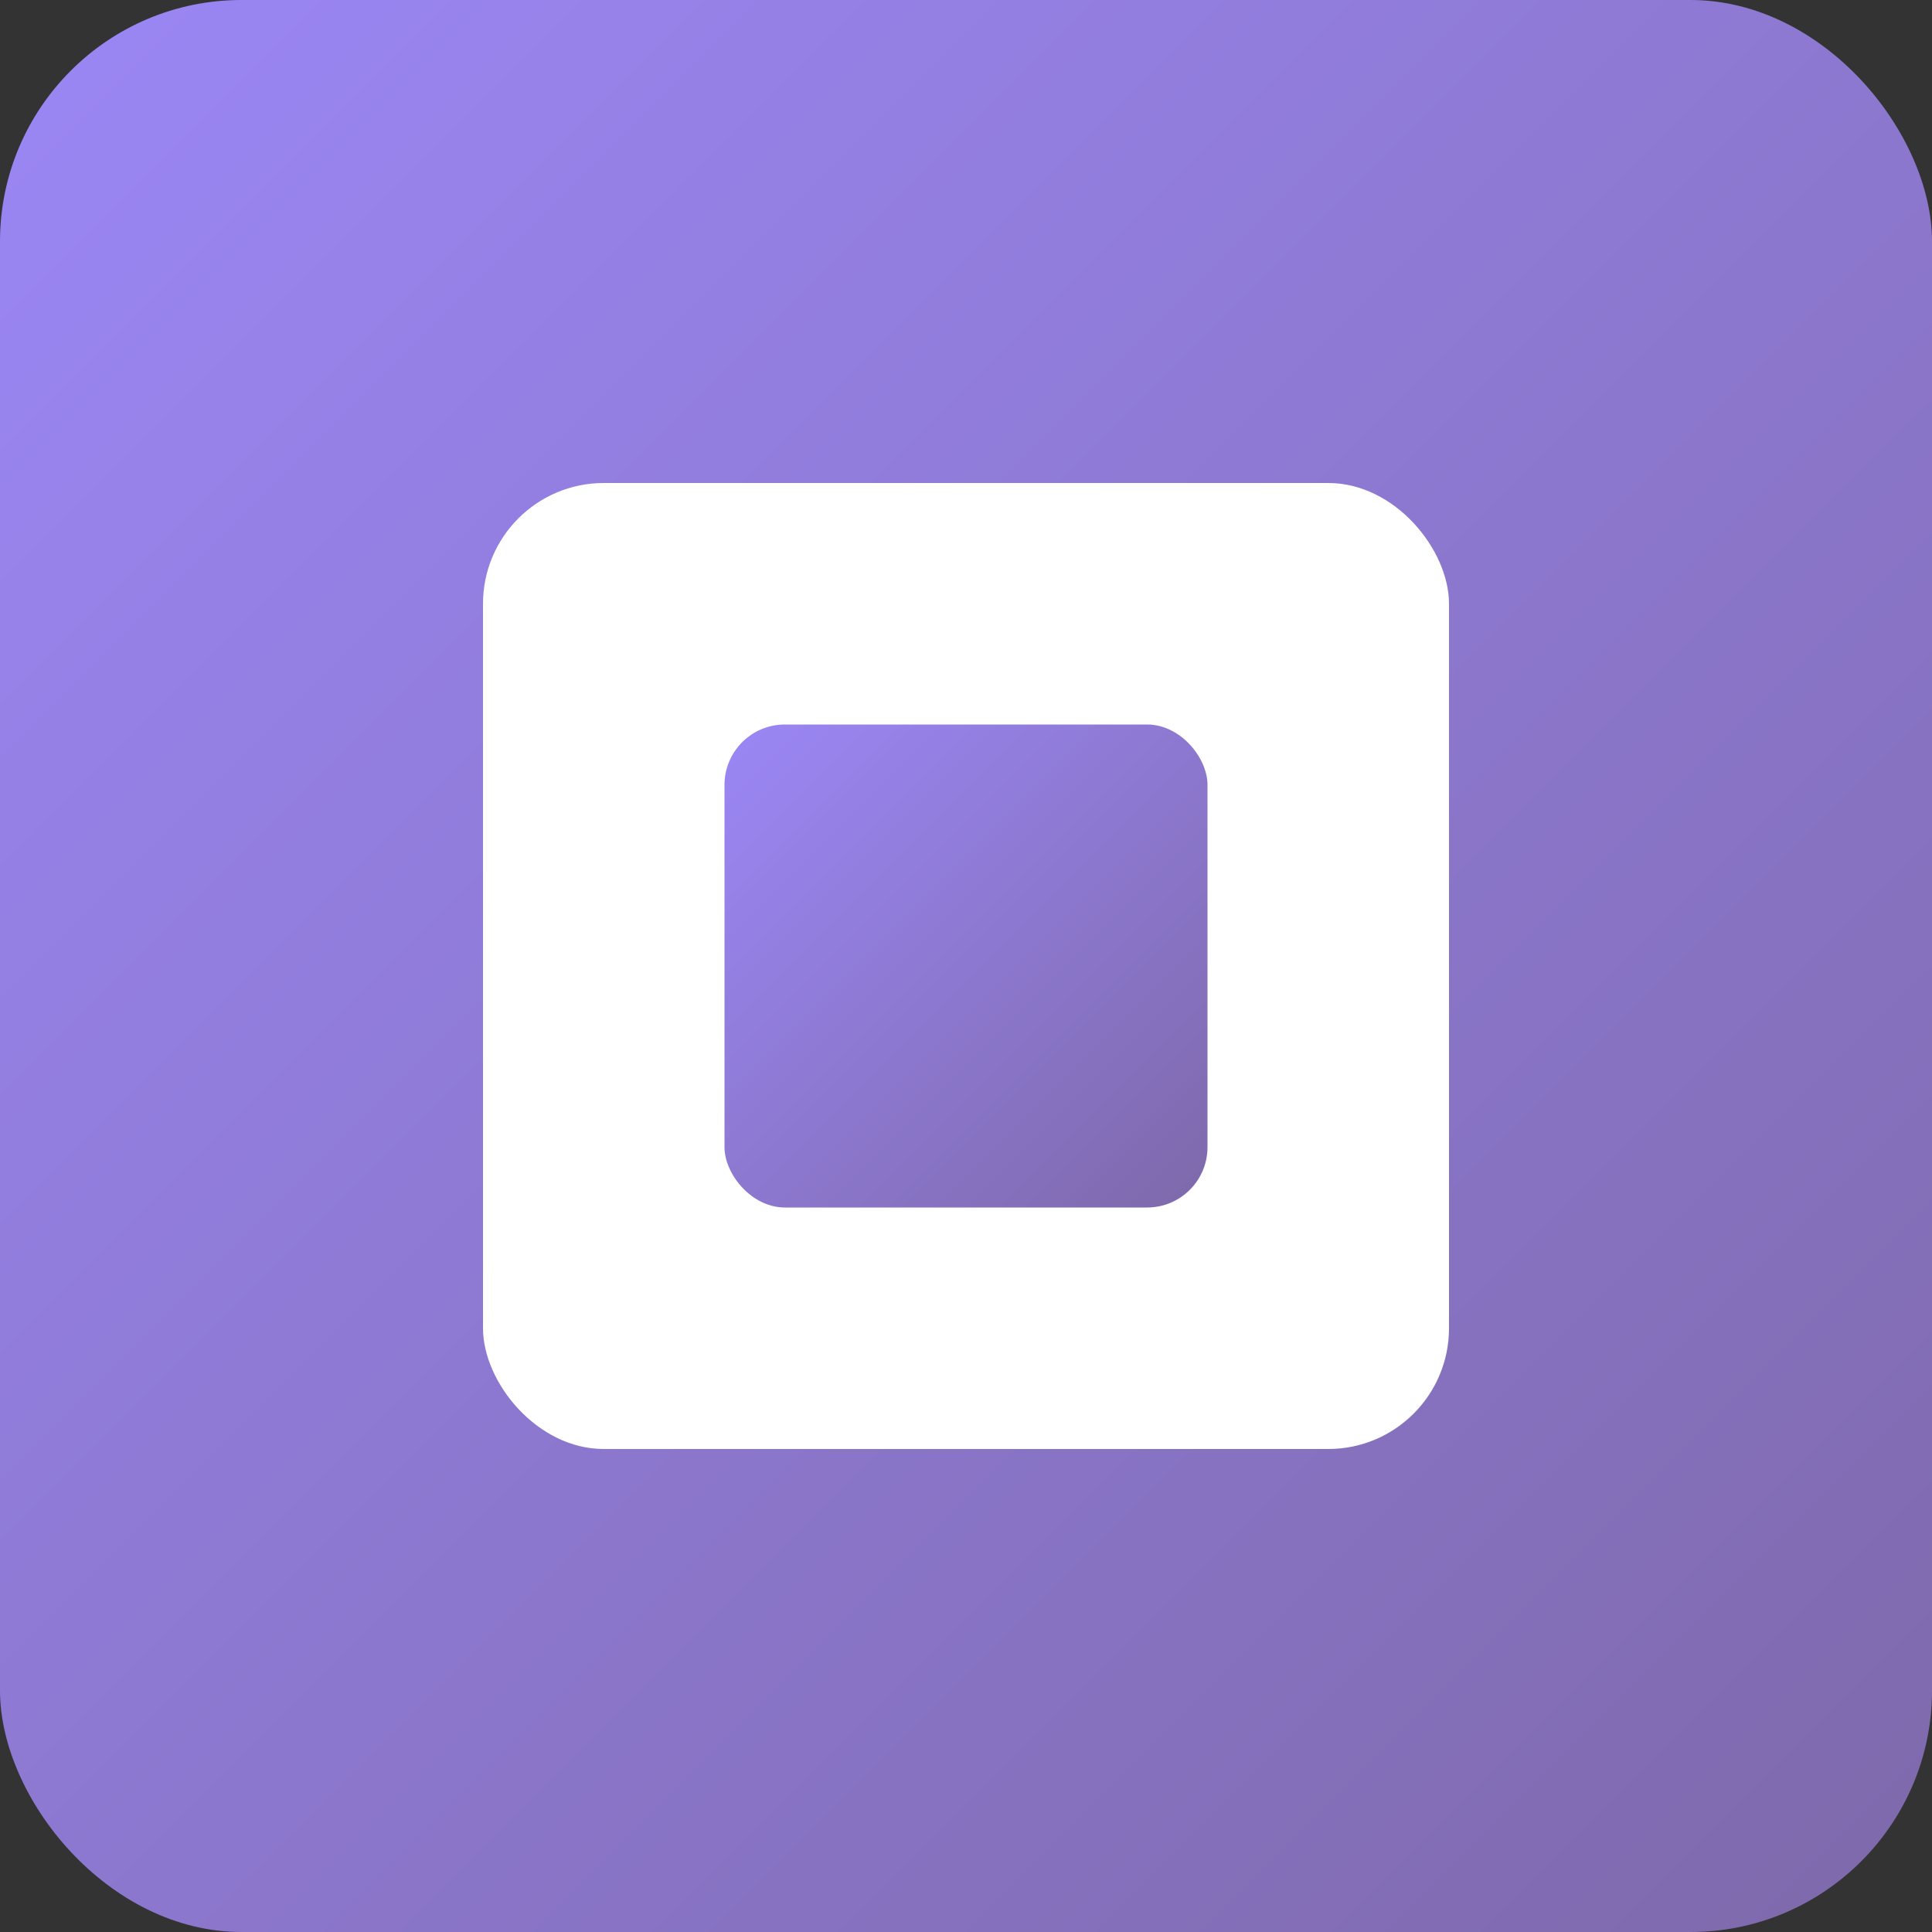
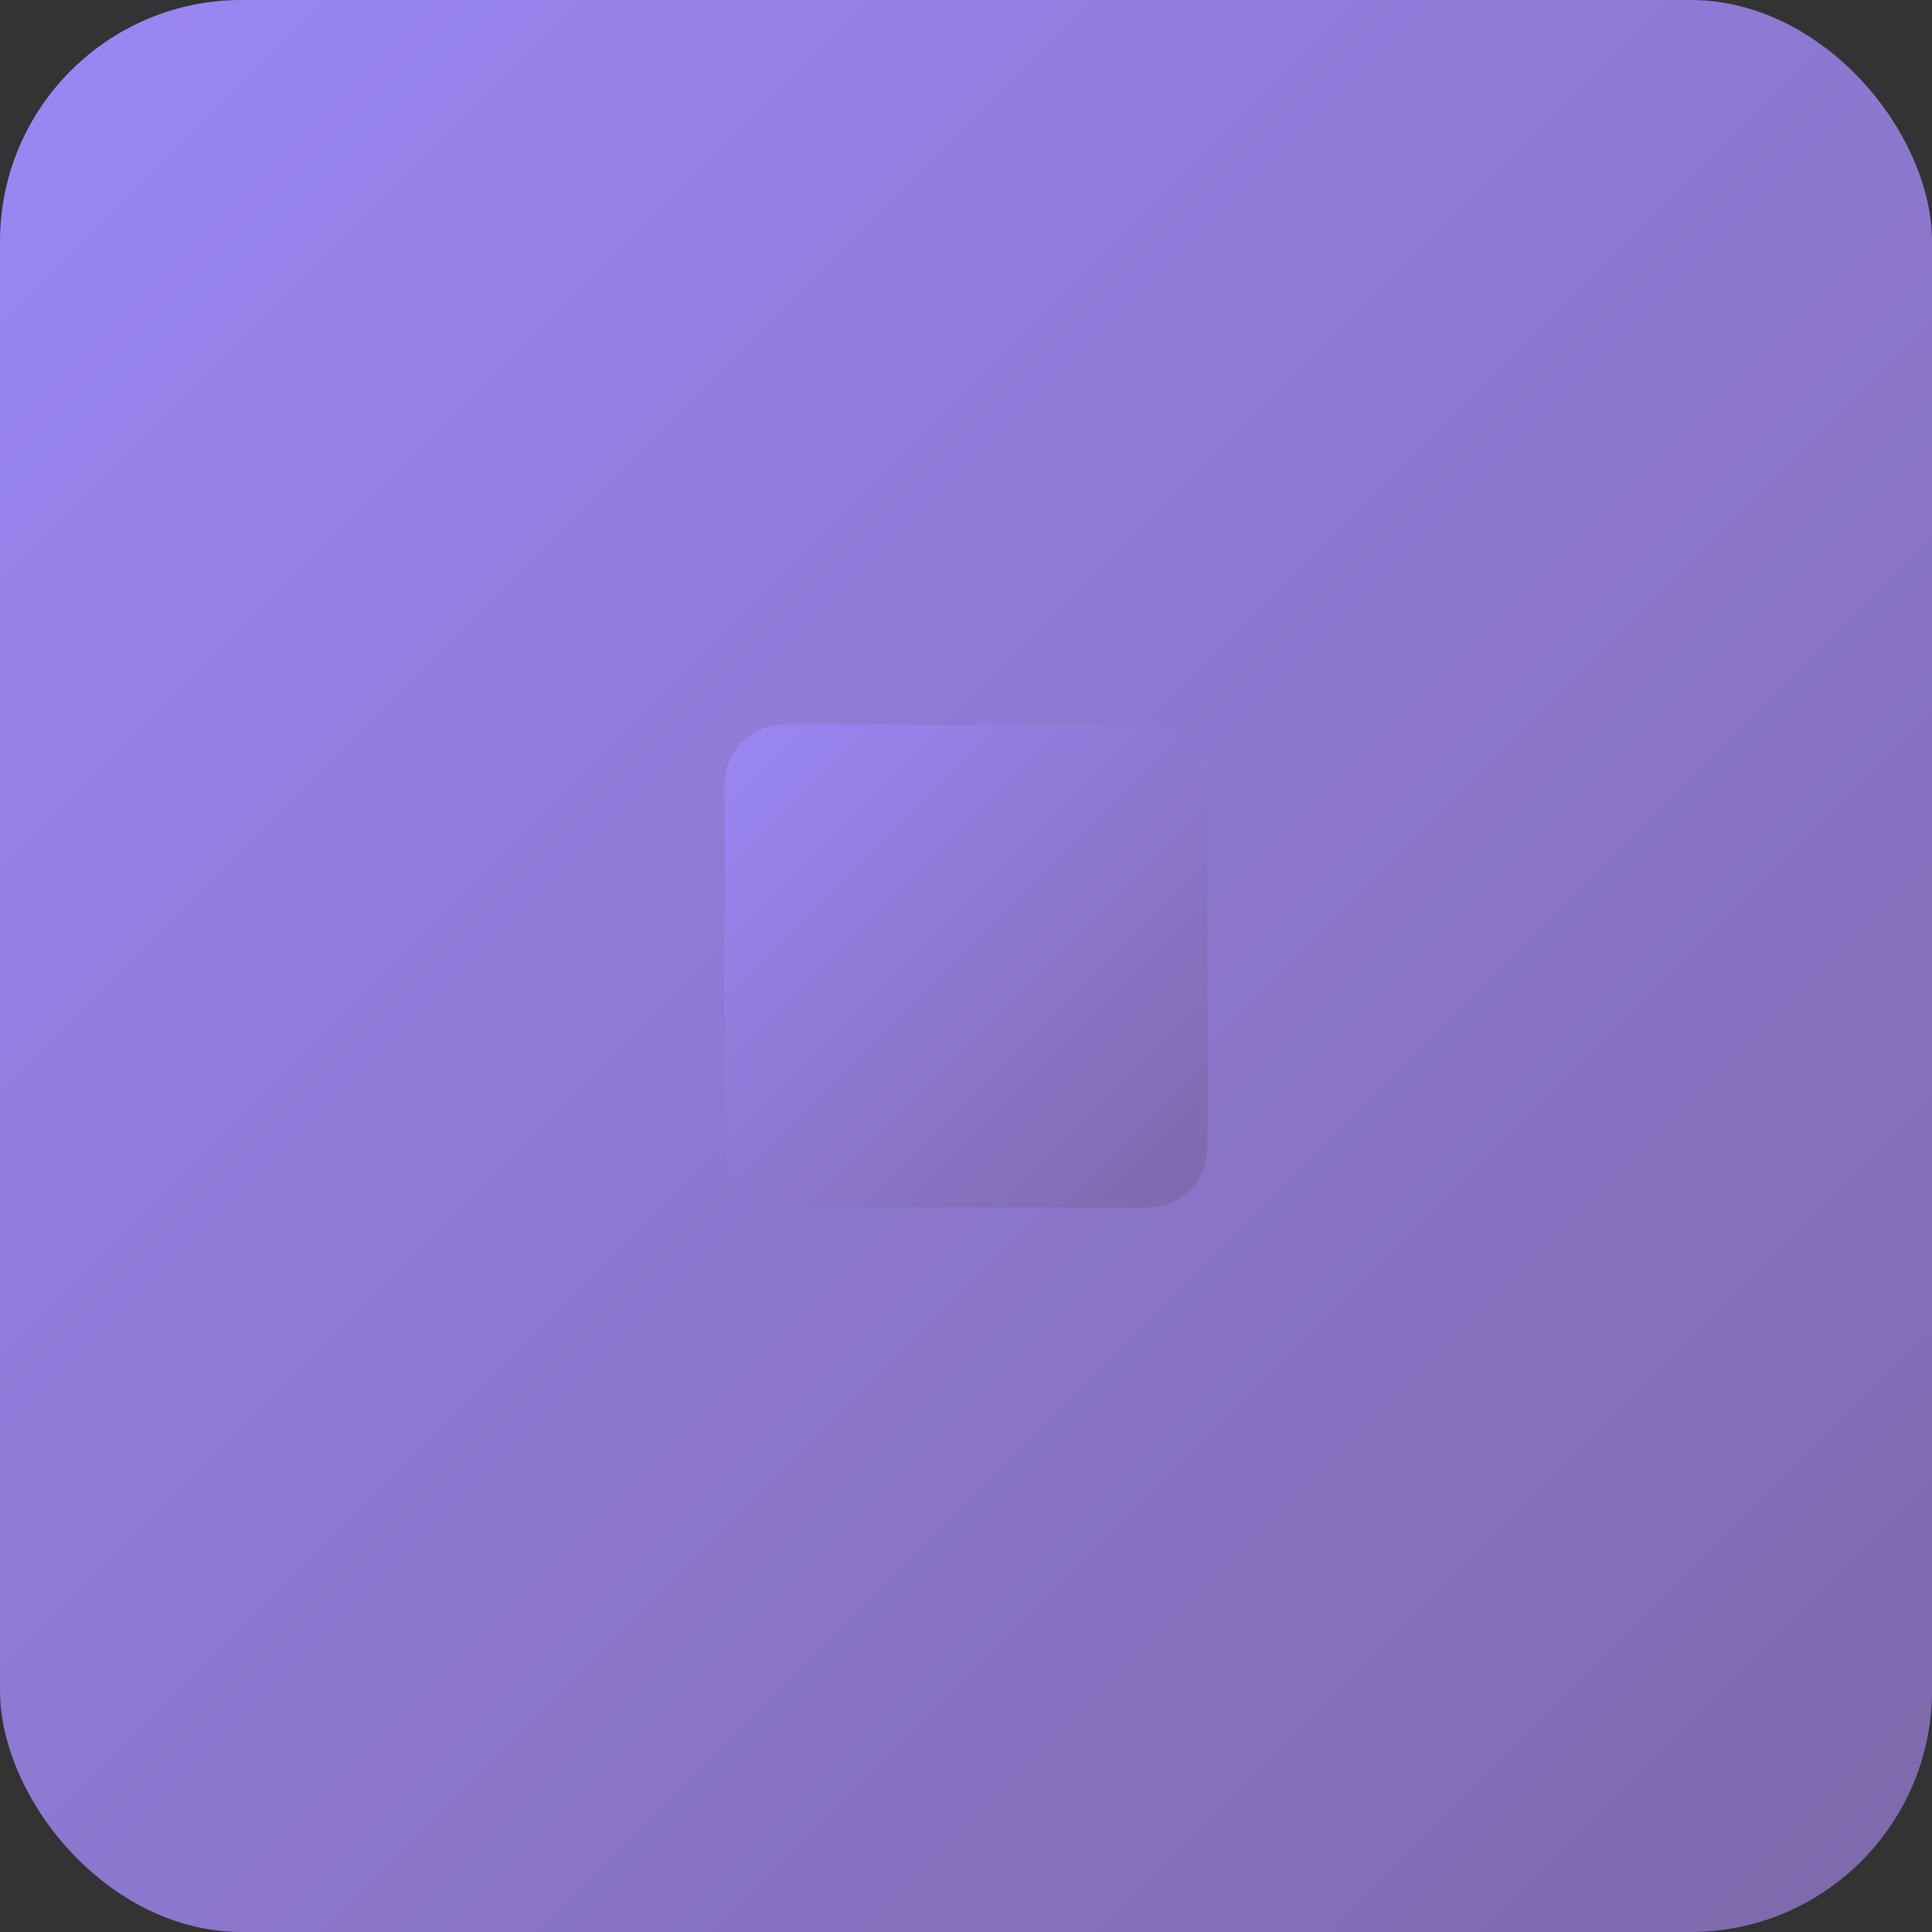
<svg xmlns="http://www.w3.org/2000/svg" width="32" height="32" viewBox="0 0 32 32" fill="none">
  <rect x="0" y="0" width="32" height="32" fill="#333333" stroke="none" />
  <rect width="32" height="32" rx="4" fill="url(#paint0_linear)" />
-   <rect x="8" y="8" width="16" height="16" rx="2" fill="white" />
  <rect x="12" y="12" width="8" height="8" rx="1" fill="url(#paint1_linear)" />
  <defs>
    <linearGradient id="paint0_linear" x1="0" y1="0" x2="32" y2="32" gradientUnits="userSpaceOnUse">
      <stop stop-color="#9b87f5" />
      <stop offset="1" stop-color="#7E69AB" />
    </linearGradient>
    <linearGradient id="paint1_linear" x1="12" y1="12" x2="20" y2="20" gradientUnits="userSpaceOnUse">
      <stop stop-color="#9b87f5" />
      <stop offset="1" stop-color="#7E69AB" />
    </linearGradient>
  </defs>
</svg>